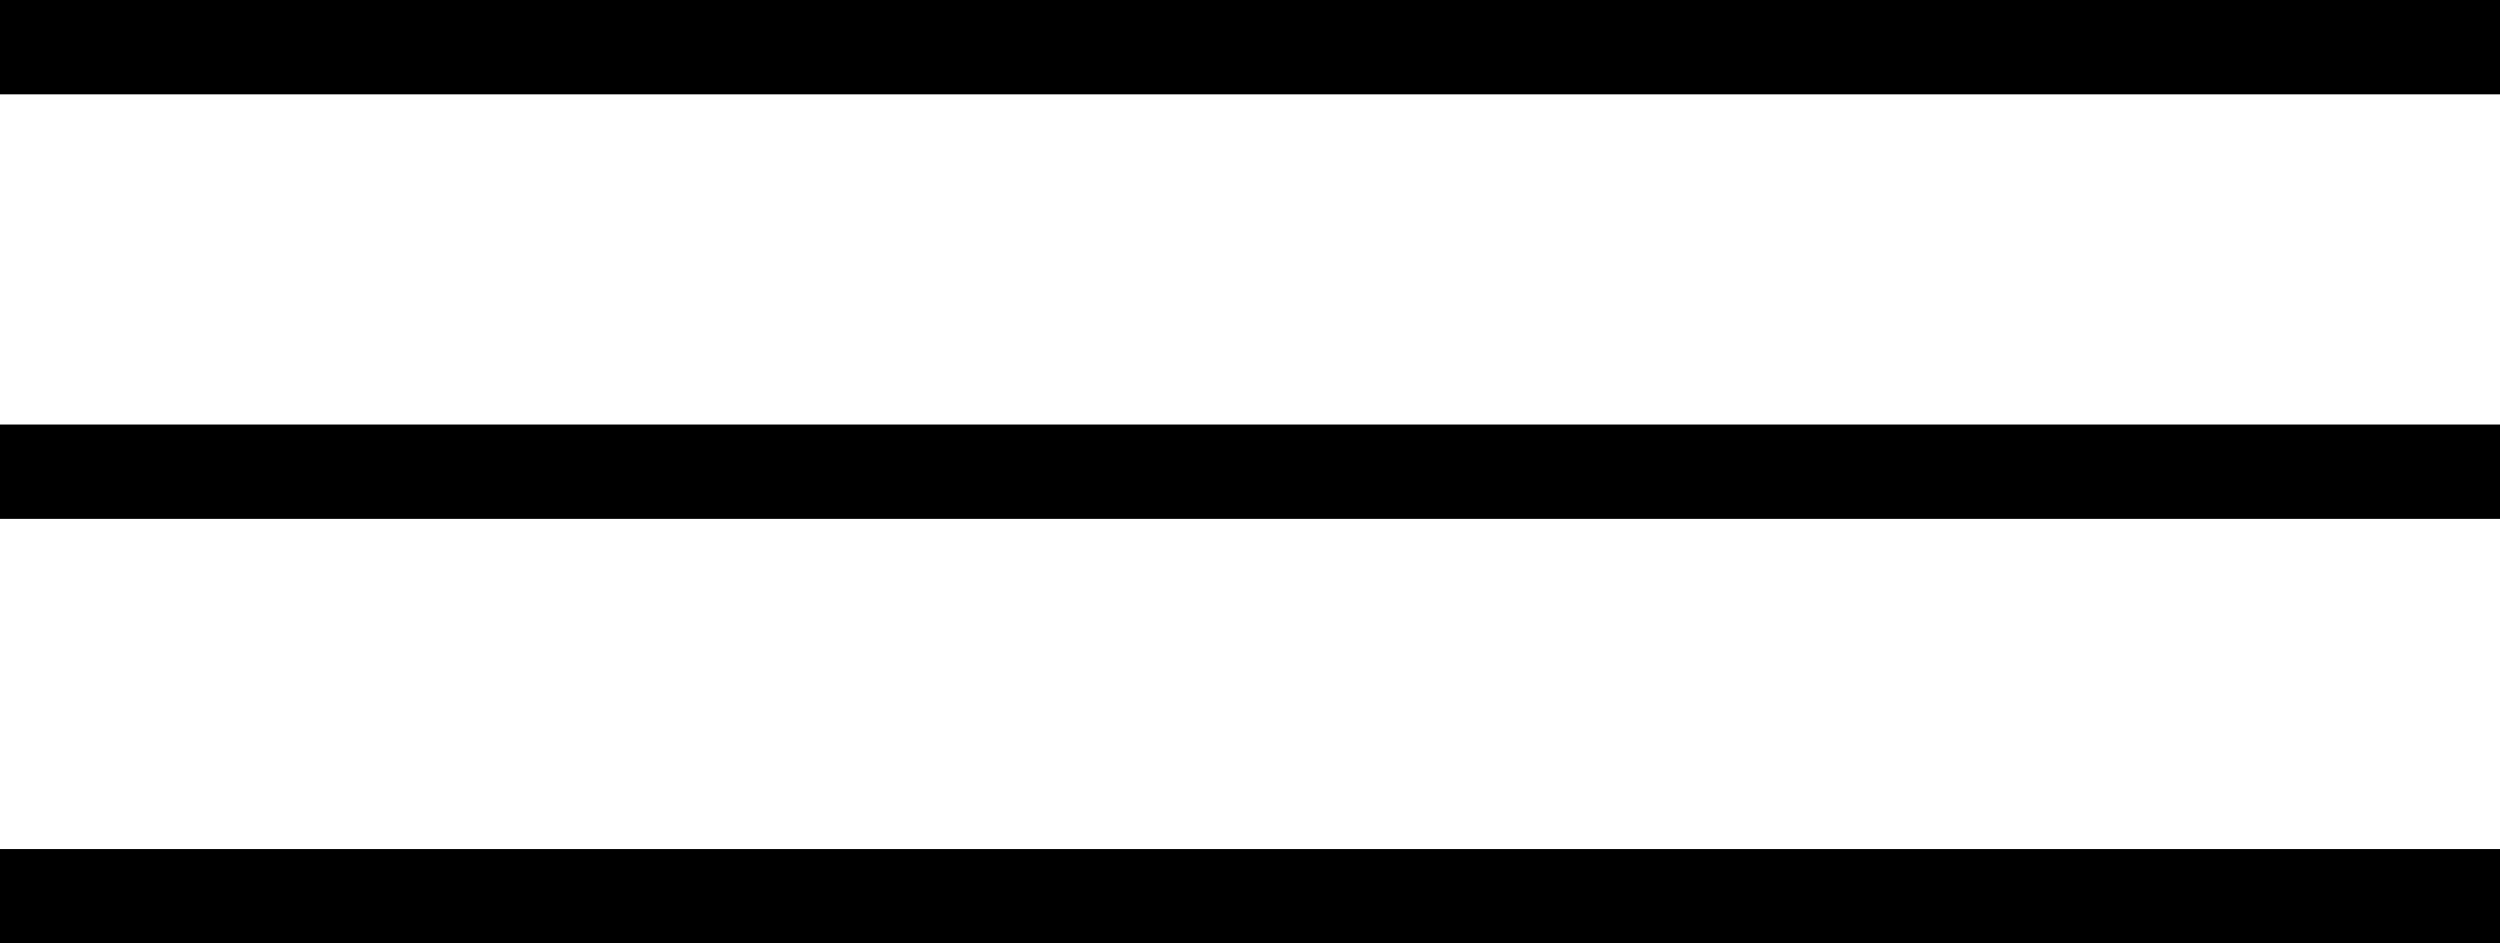
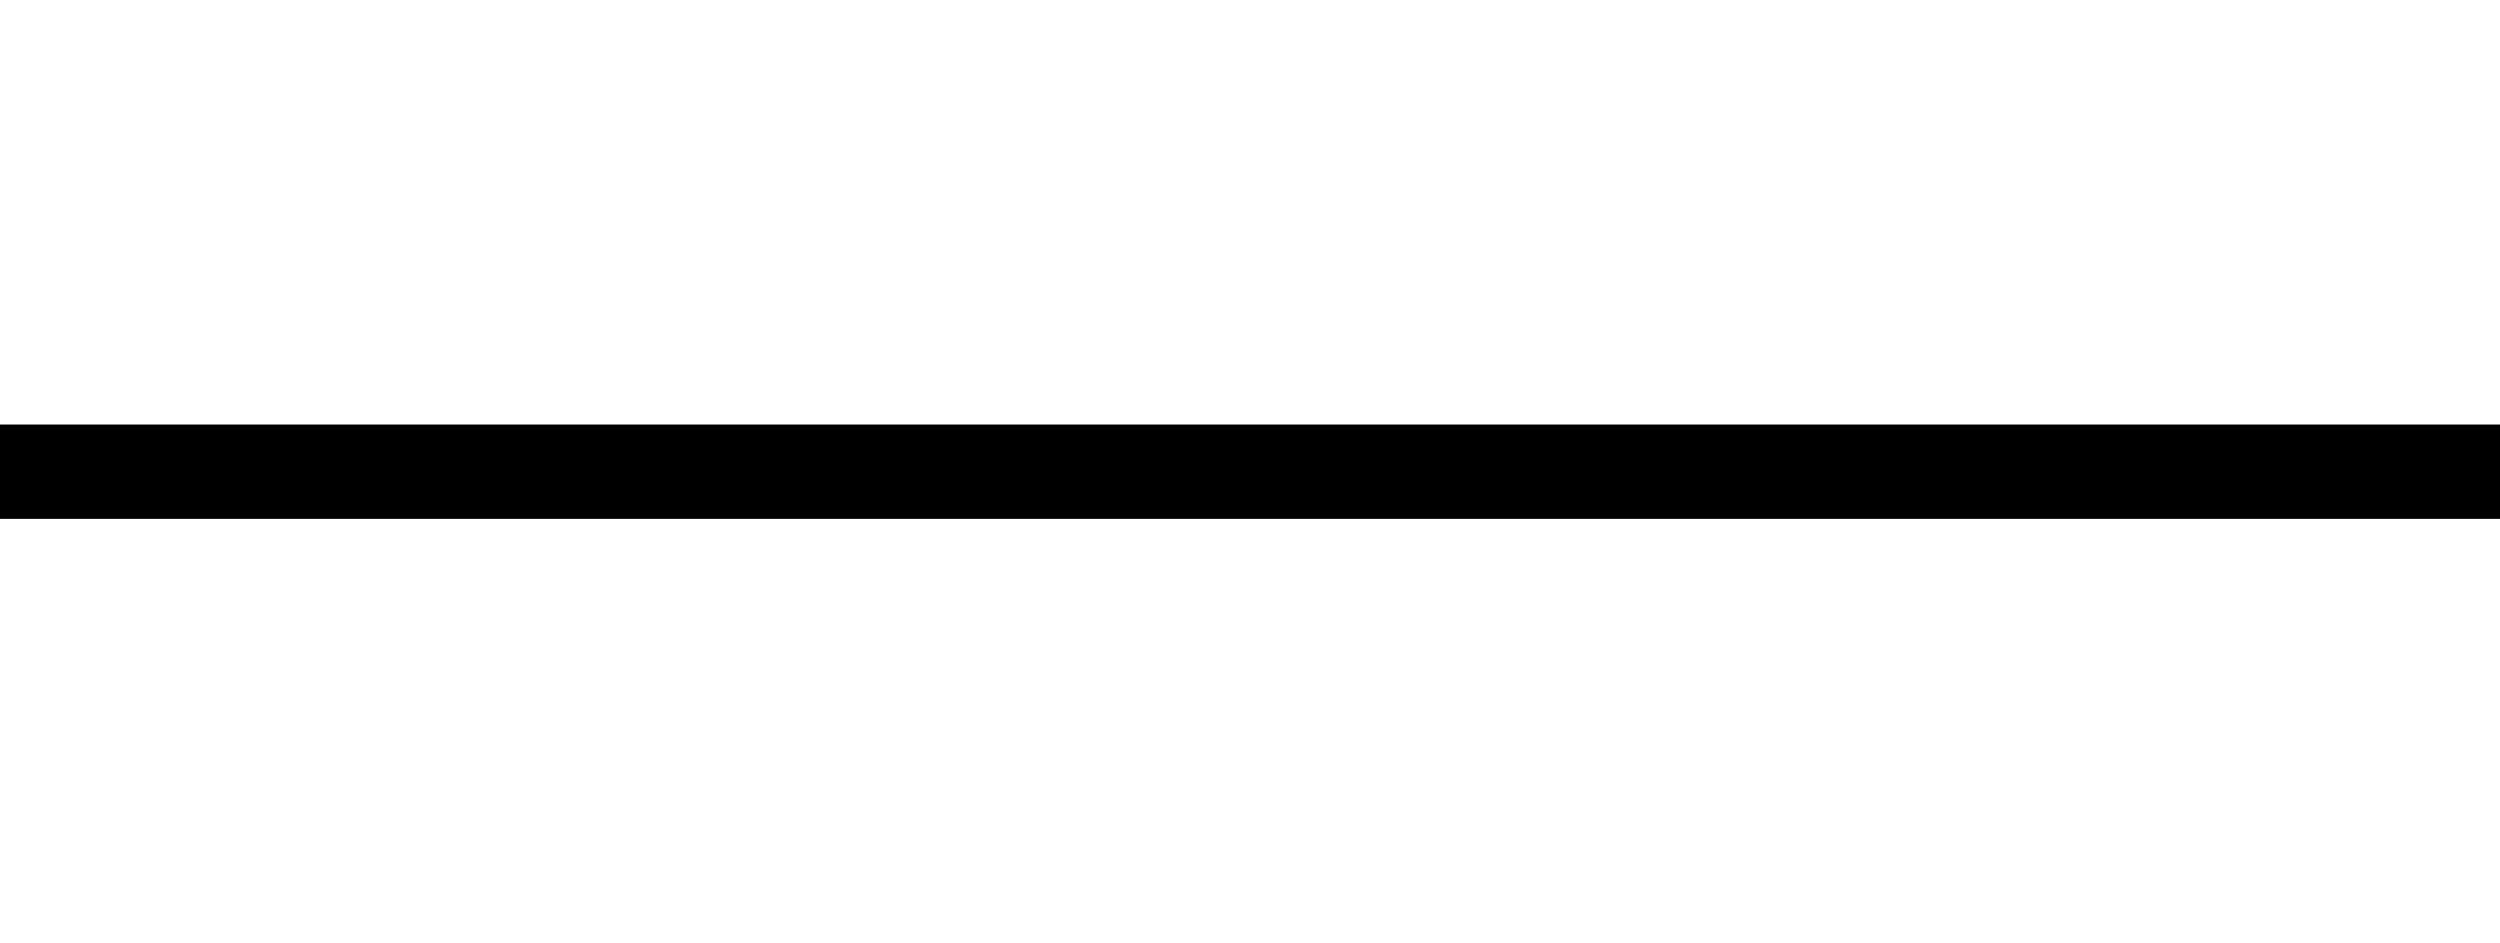
<svg xmlns="http://www.w3.org/2000/svg" width="53" height="20" viewBox="0 0 53 20" fill="none">
  <g id="Group 432">
-     <line id="Line 1" y1="1" x2="53" y2="1" stroke="black" stroke-width="2" />
    <line id="Line 2" x1="8.74228e-08" y1="10" x2="53" y2="10" stroke="black" stroke-width="2" />
-     <line id="Line 4" x1="-8.74228e-08" y1="19" x2="53" y2="19" stroke="black" stroke-width="2" />
  </g>
</svg>